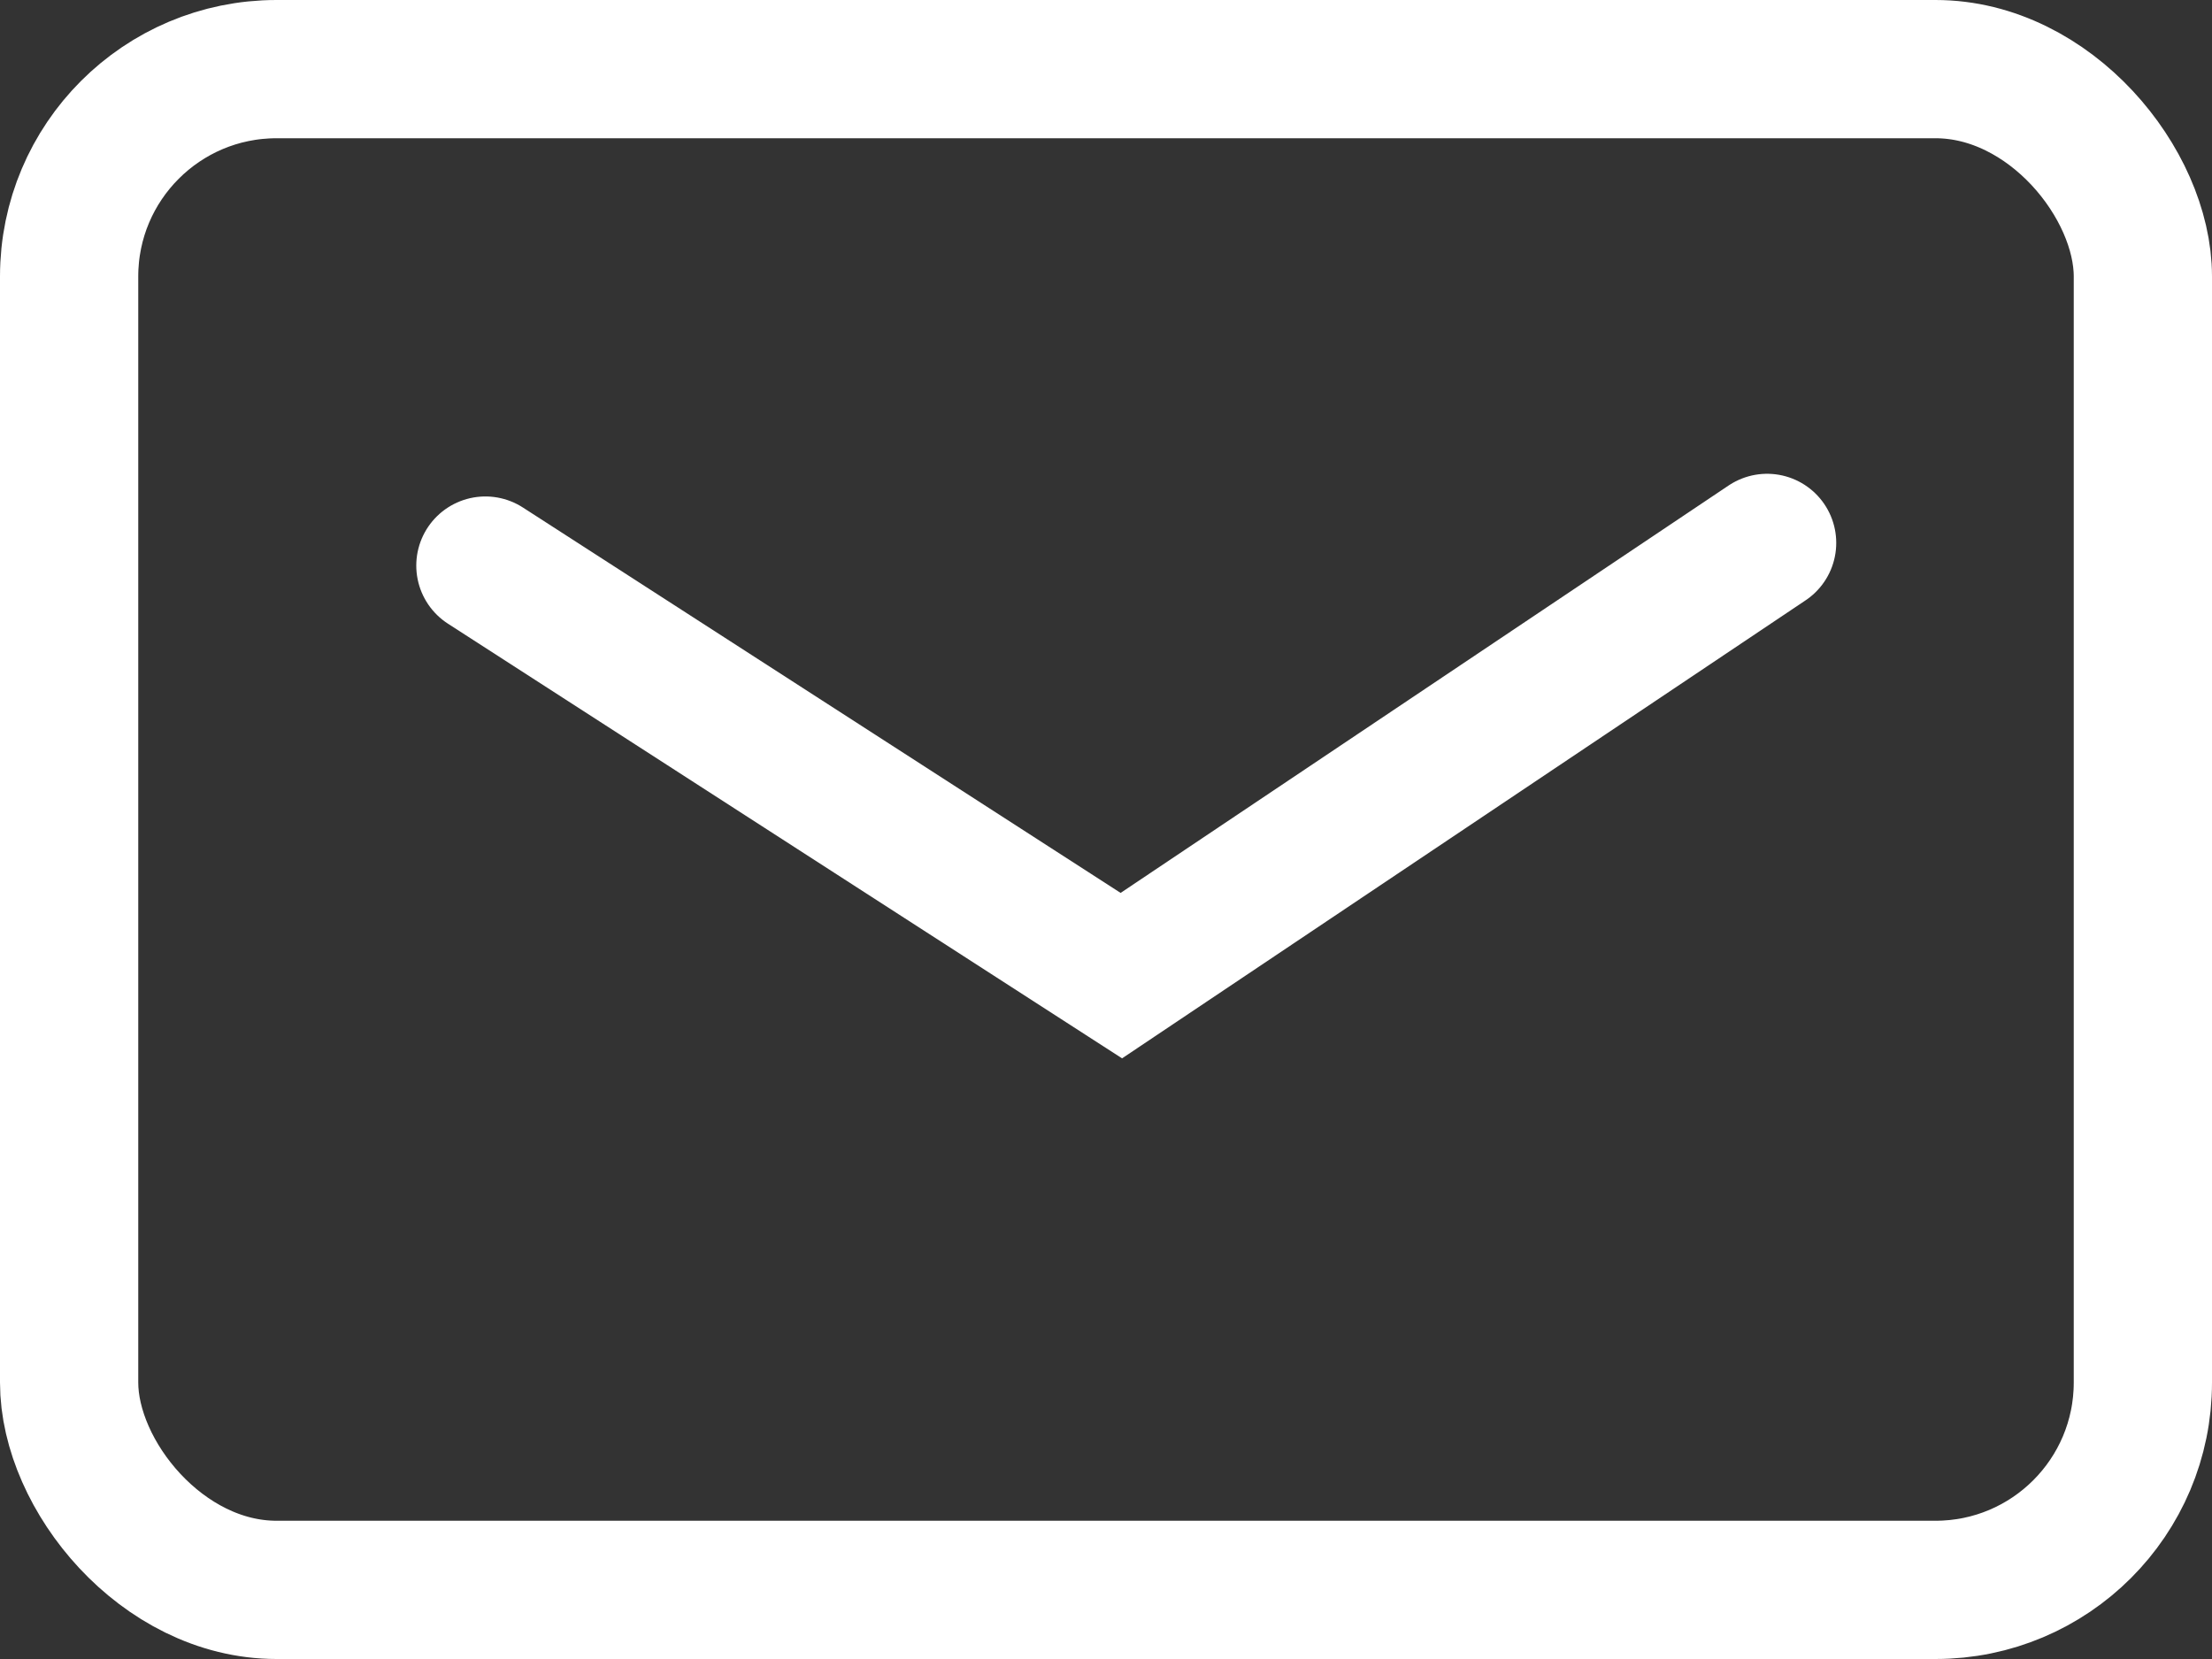
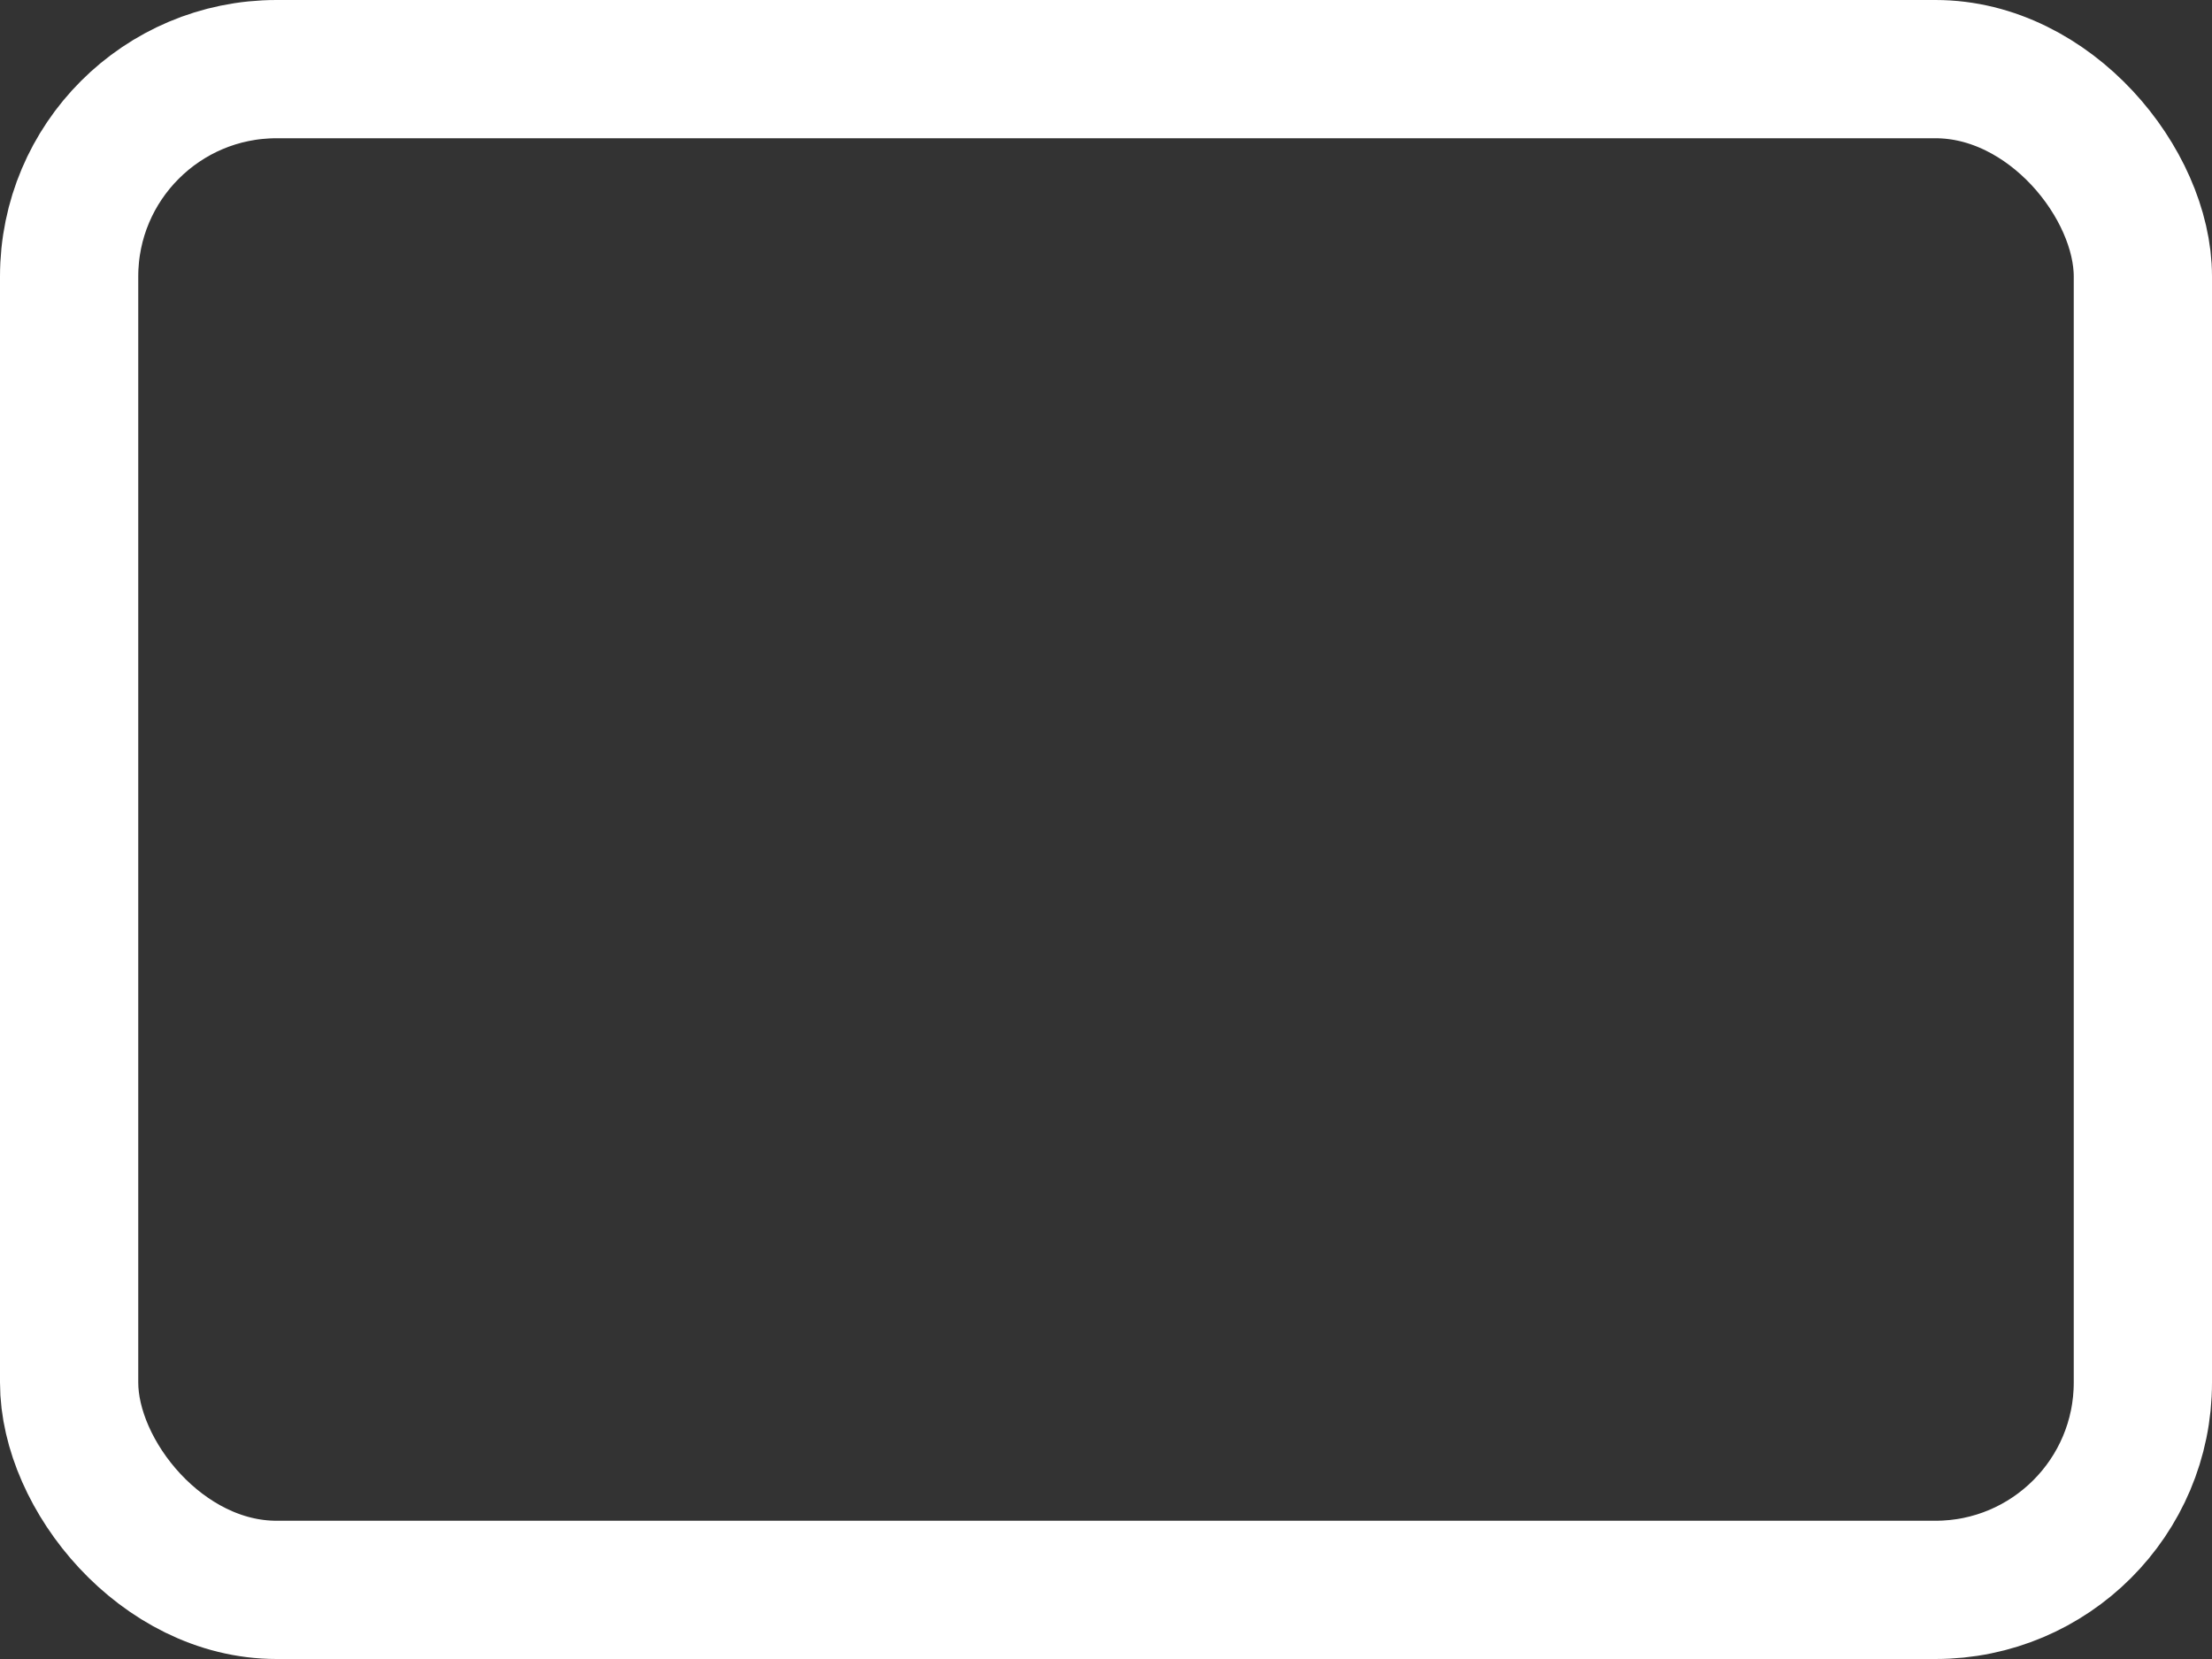
<svg xmlns="http://www.w3.org/2000/svg" width="16" height="12" viewBox="0 0 16 12">
  <rect x="0" y="0" width="16" height="12" fill="#333333" stroke="none" />
  <defs>
    <style>.a,.b,.d{fill:none;}.a,.b{stroke:#fff;}.b{stroke-linecap:round;}.c{stroke:none;}</style>
  </defs>
  <g transform="translate(0.078 -0.054)">
    <g class="a" transform="translate(-0.078 0.054)">
      <rect class="c" width="16" height="12" rx="2" />
      <rect class="d" x="0.5" y="0.5" width="15" height="11" rx="1.5" />
    </g>
-     <path class="b" d="M2838.56,6816.45l4.6,2.966,4.671-3.13" transform="translate(-2835.127 -6812.305)" />
  </g>
</svg>